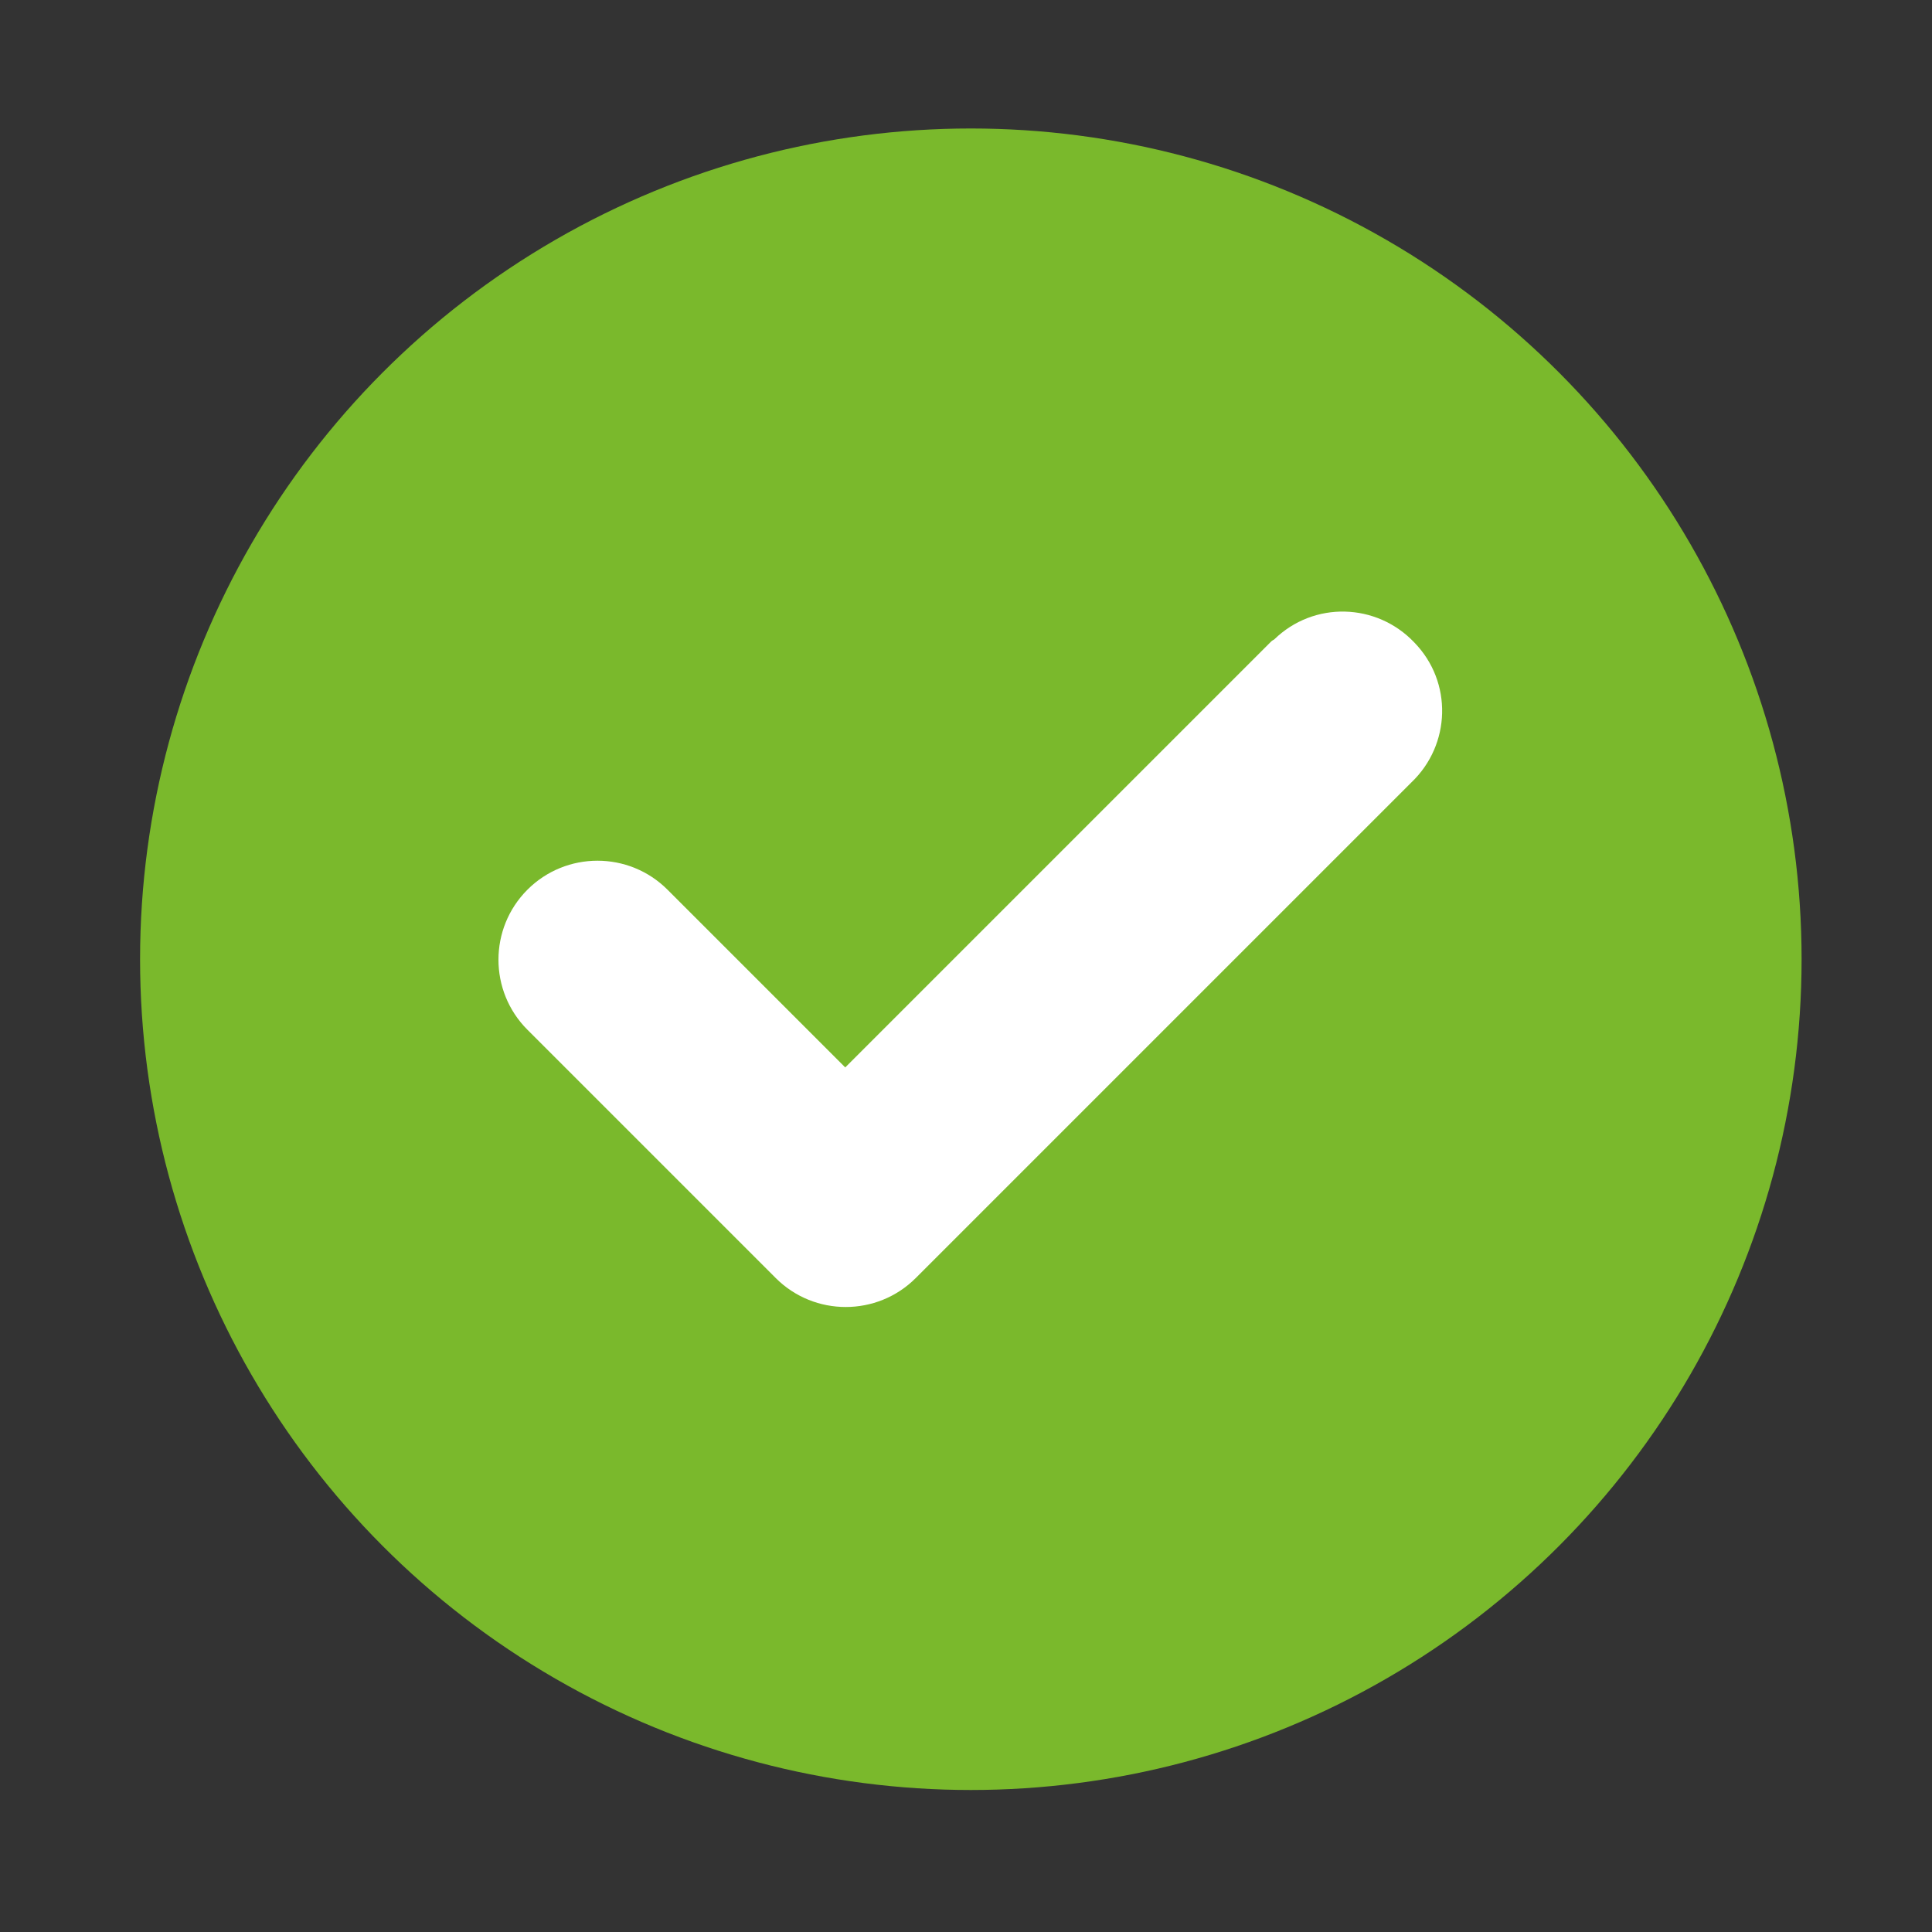
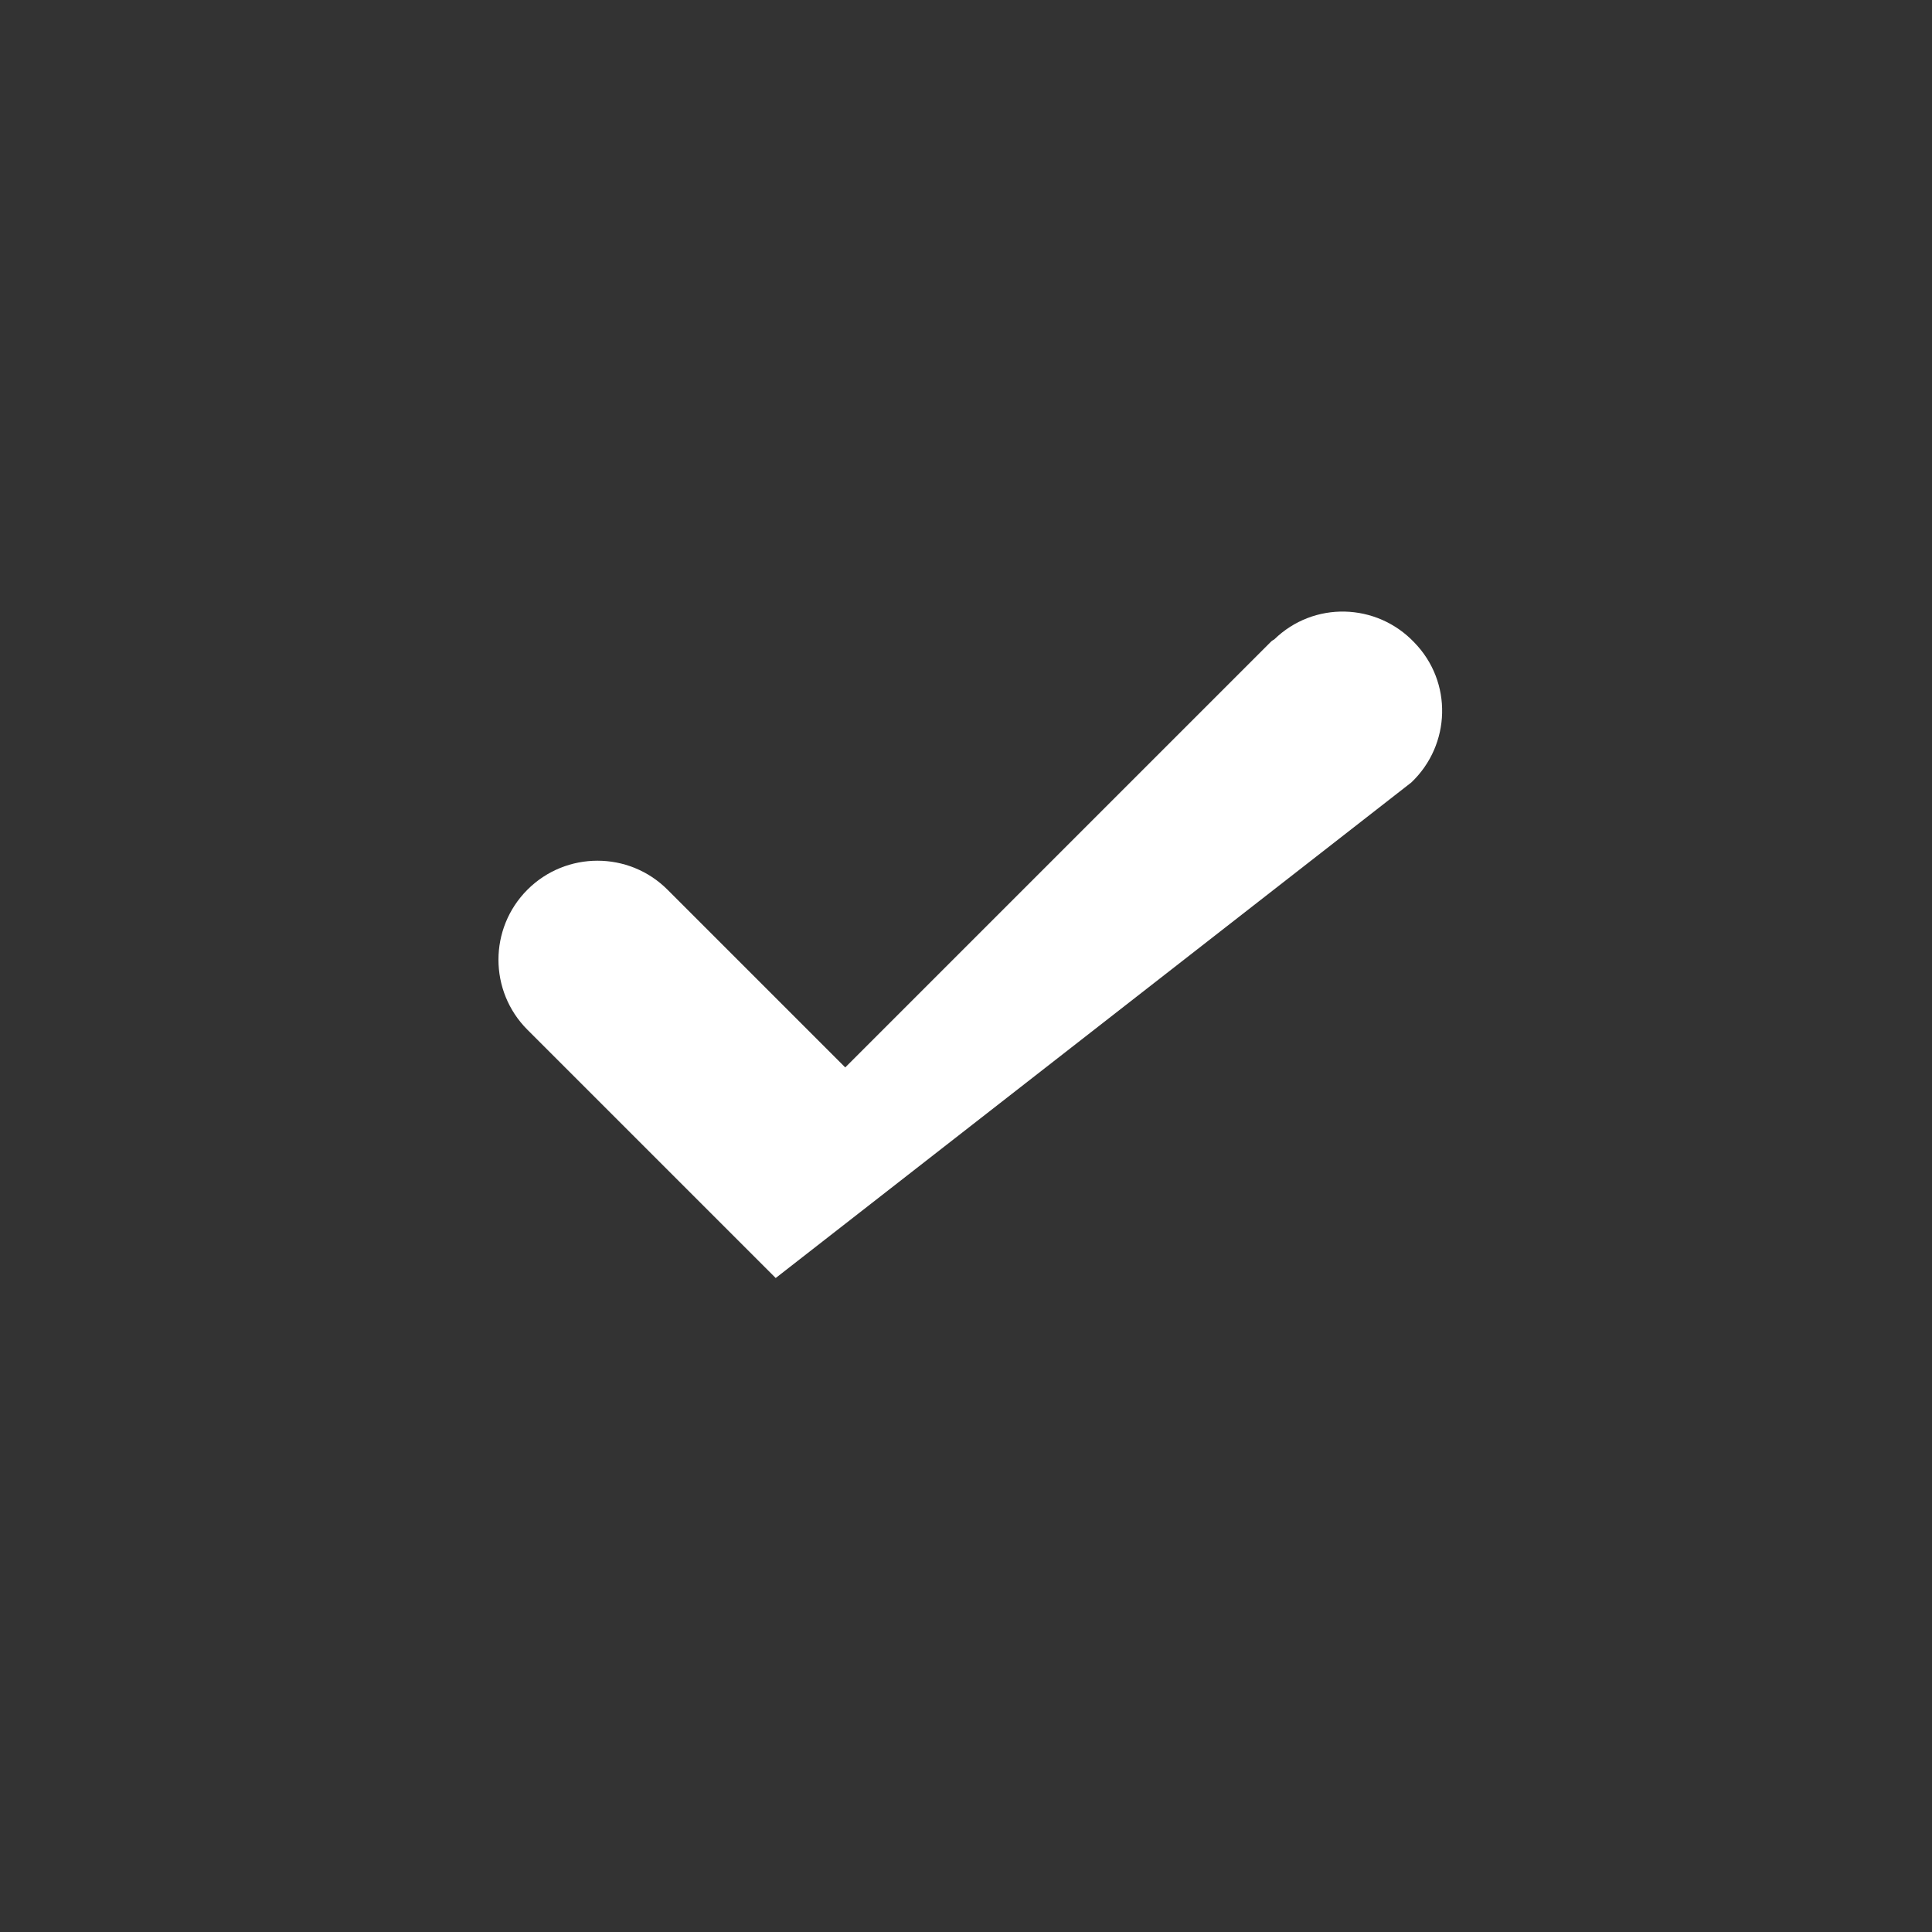
<svg xmlns="http://www.w3.org/2000/svg" version="1.1" id="Laag_1" x="0px" y="0px" viewBox="0 0 200 200" style="enable-background:new 0 0 200 200;" xml:space="preserve">
  <rect x="0" y="0" width="200" height="200" fill="#333333" stroke="none" />
  <style type="text/css">
	.st0{fill:#7AB92C;}
	.st1{fill:#FFFFFF;}
</style>
-   <circle class="st0" cx="100.5" cy="99.3" r="86" />
-   <path class="st1" d="M131.6,66.4l-44.1,44.1L69.1,92.1c-4-4-10.5-4-14.5,0s-4,10.5,0,14.5l25.7,25.7c4,4,10.5,4,14.5,0l0,0L146.1,81  c4.1-3.9,4.3-10.4,0.3-14.5c-3.9-4.1-10.4-4.3-14.5-0.3C131.9,66.2,131.7,66.3,131.6,66.4" />
+   <path class="st1" d="M131.6,66.4l-44.1,44.1L69.1,92.1c-4-4-10.5-4-14.5,0s-4,10.5,0,14.5l25.7,25.7l0,0L146.1,81  c4.1-3.9,4.3-10.4,0.3-14.5c-3.9-4.1-10.4-4.3-14.5-0.3C131.9,66.2,131.7,66.3,131.6,66.4" />
</svg>